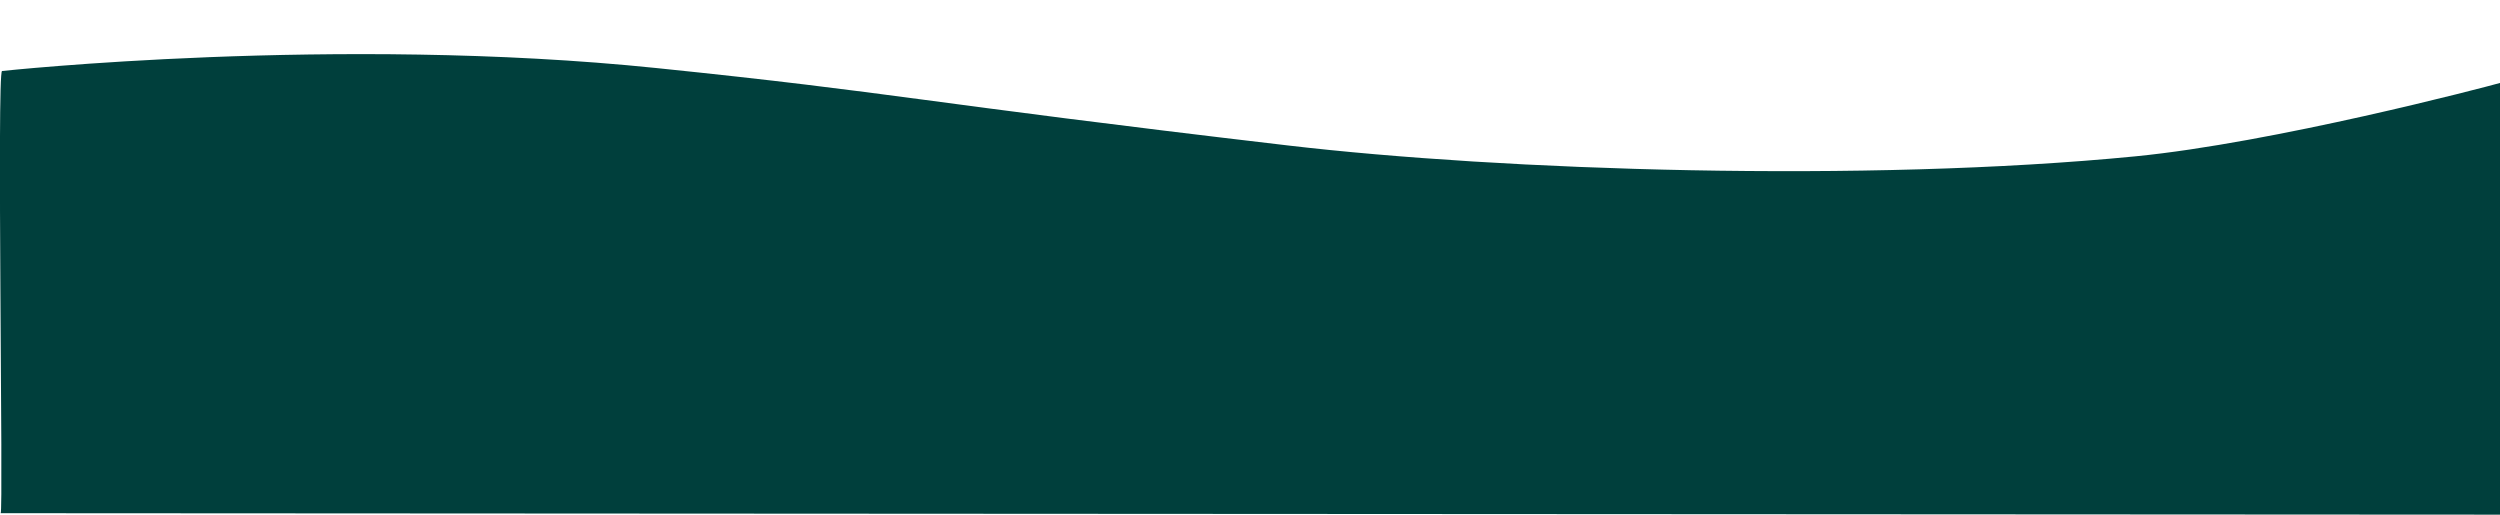
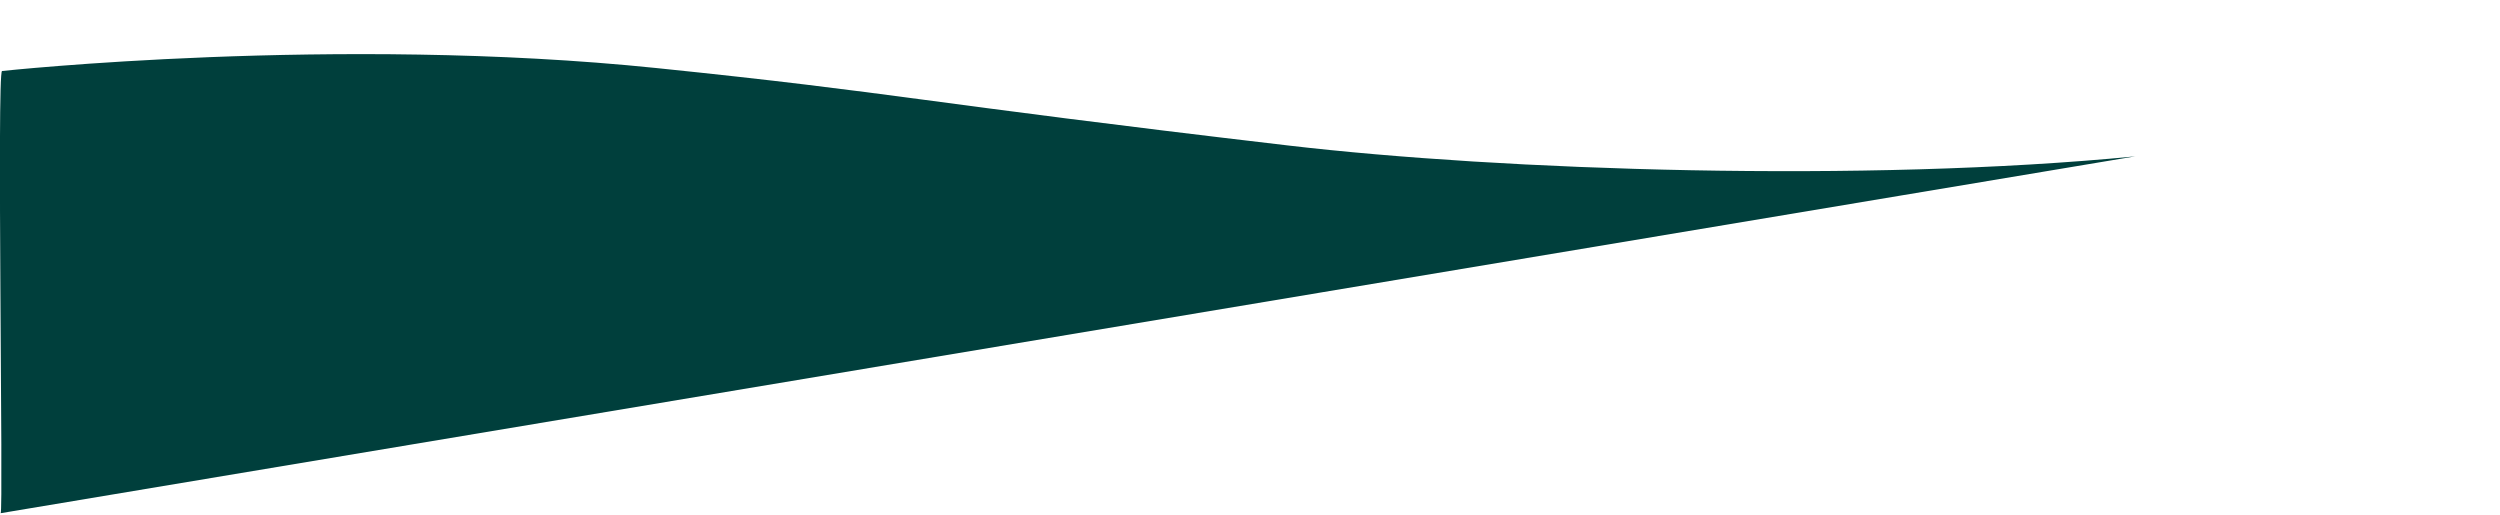
<svg xmlns="http://www.w3.org/2000/svg" id="Layer_1" data-name="Layer 1" viewBox="0 0 756.34 155.7">
  <defs>
    <style>.cls-1{fill:#003f3c;}</style>
  </defs>
-   <path class="cls-1" d="M.2,155.26C1.07,155.2-1,21.57.62,21.48c0,0,101.17-10.87,198-.89,73.66,7.58,78,10.15,191.15,23.43C454.39,51.6,564.39,55.3,646,47.3c41.9-4.11,105.86-20.93,110.38-22.21.09,0,0,130.61,0,130.61Z" />
+   <path class="cls-1" d="M.2,155.26C1.07,155.2-1,21.57.62,21.48c0,0,101.17-10.87,198-.89,73.66,7.58,78,10.15,191.15,23.43C454.39,51.6,564.39,55.3,646,47.3Z" />
</svg>